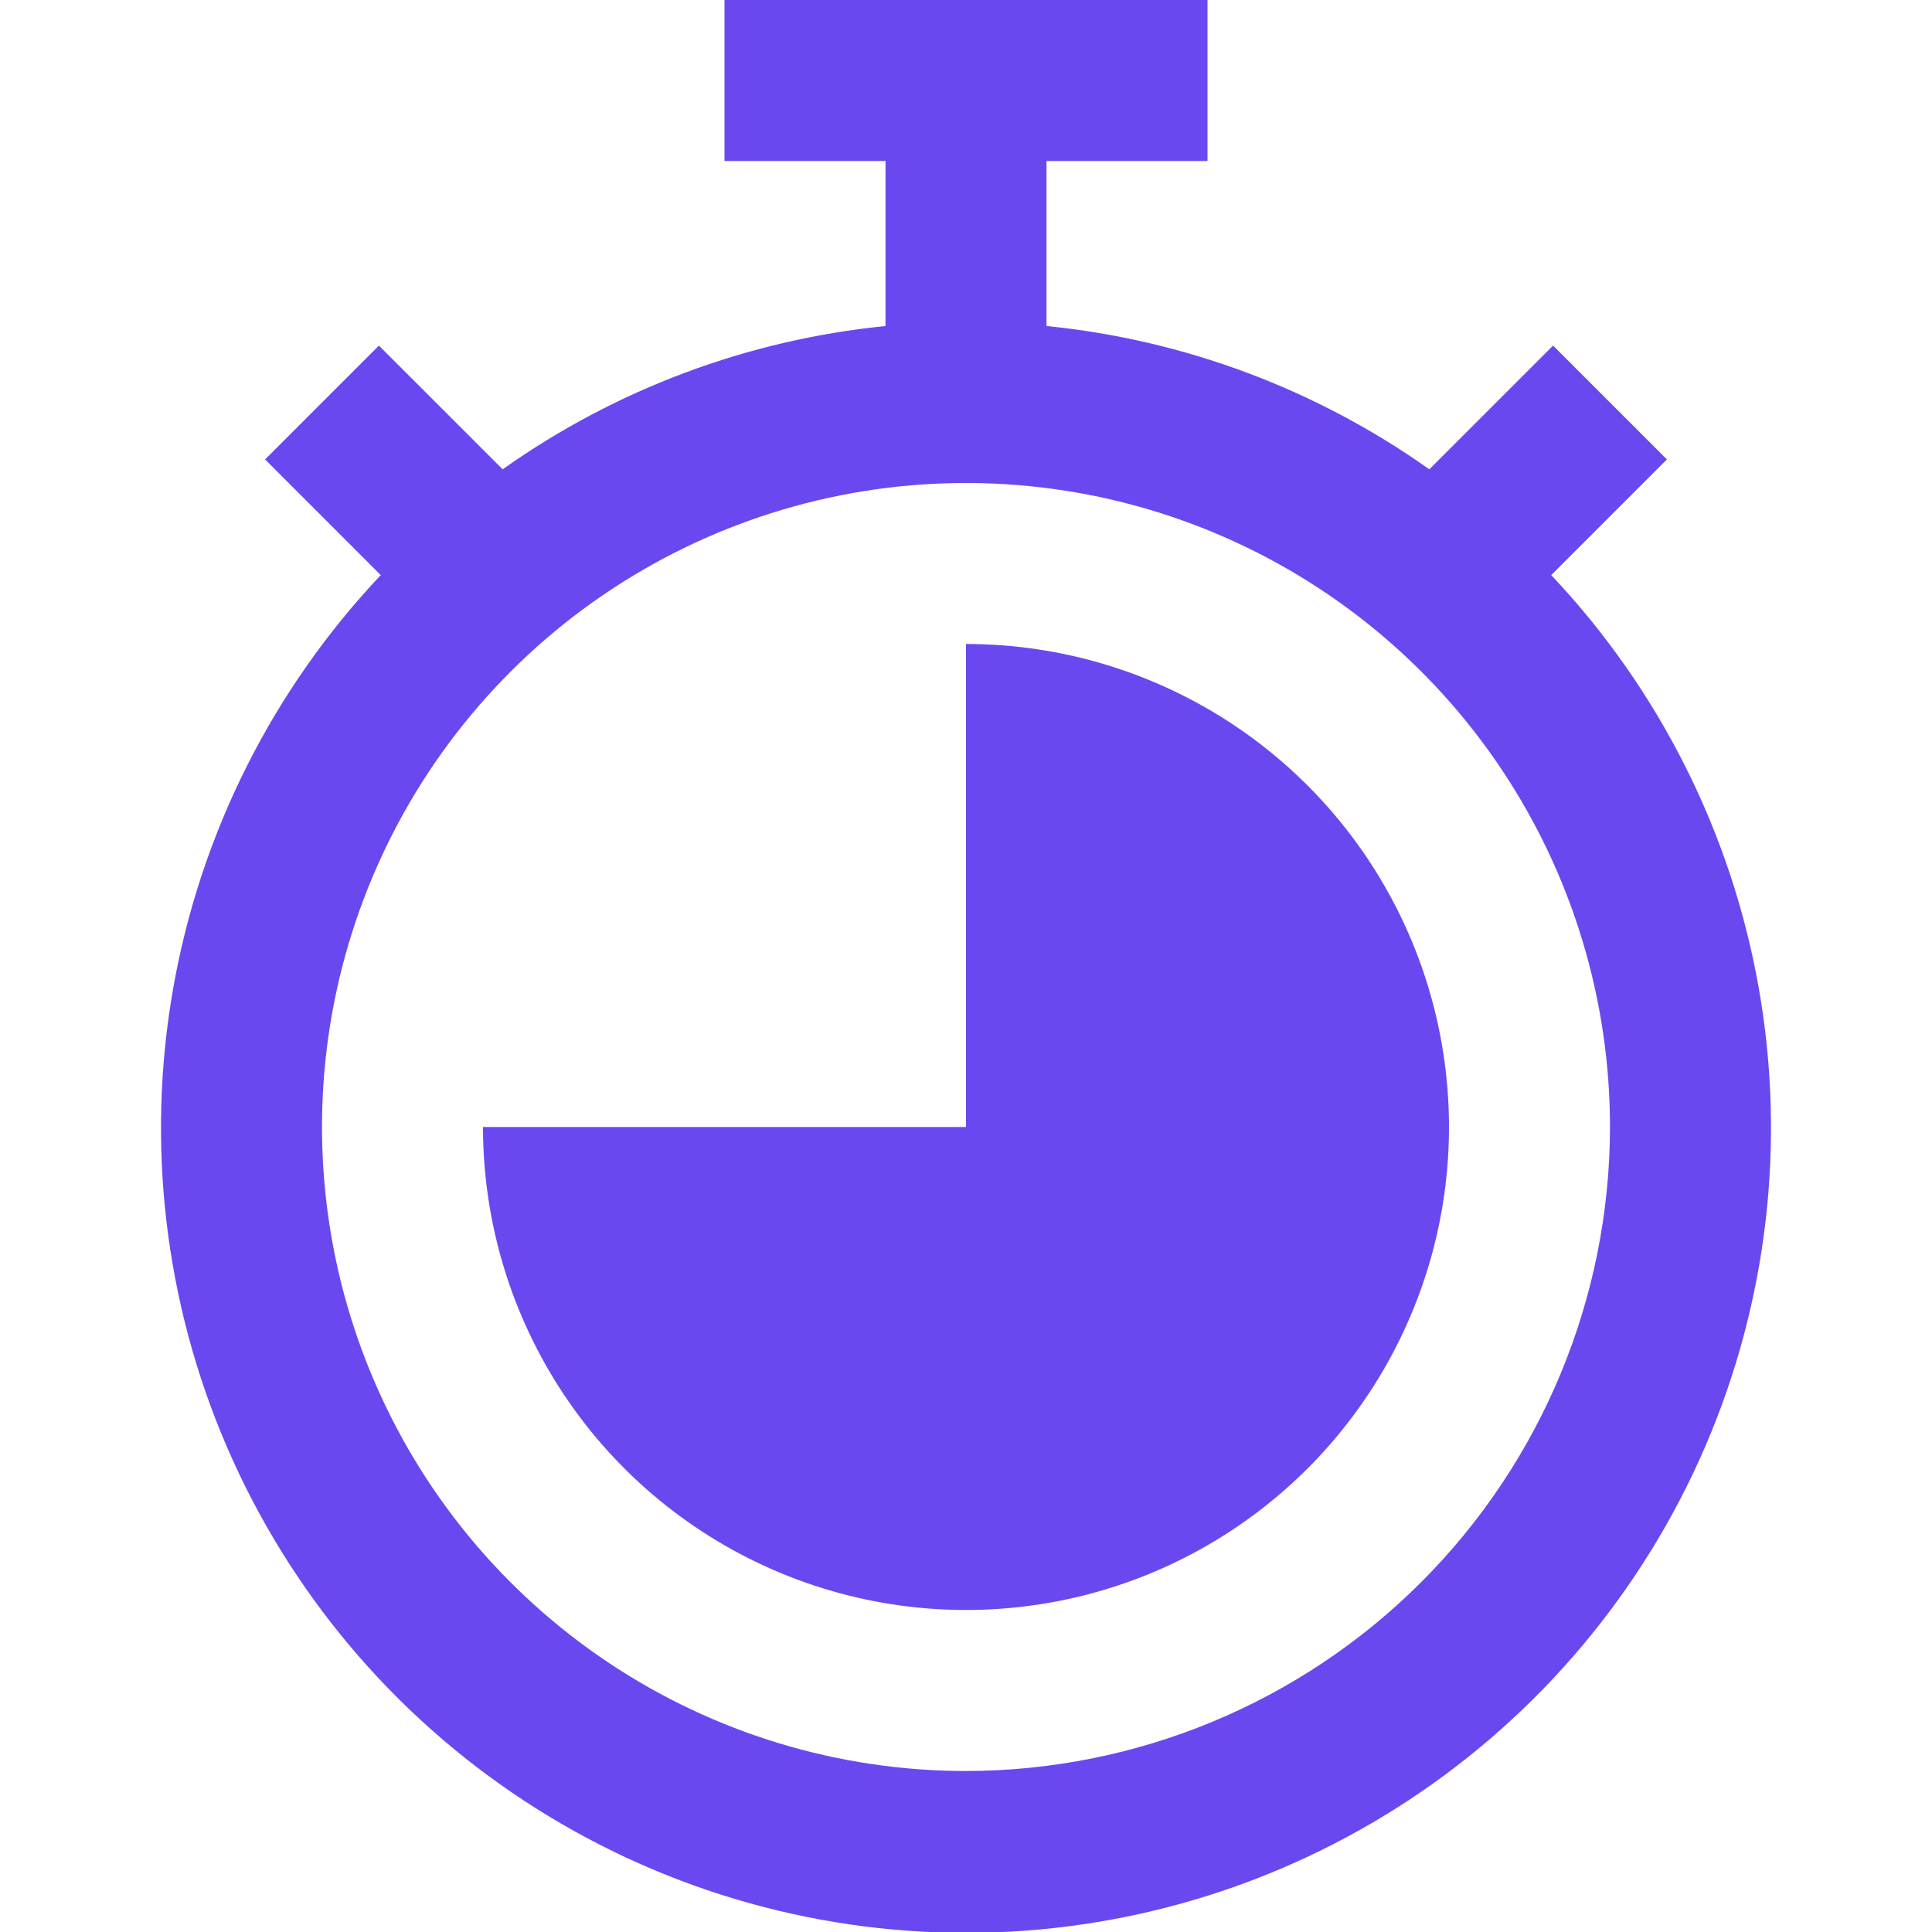
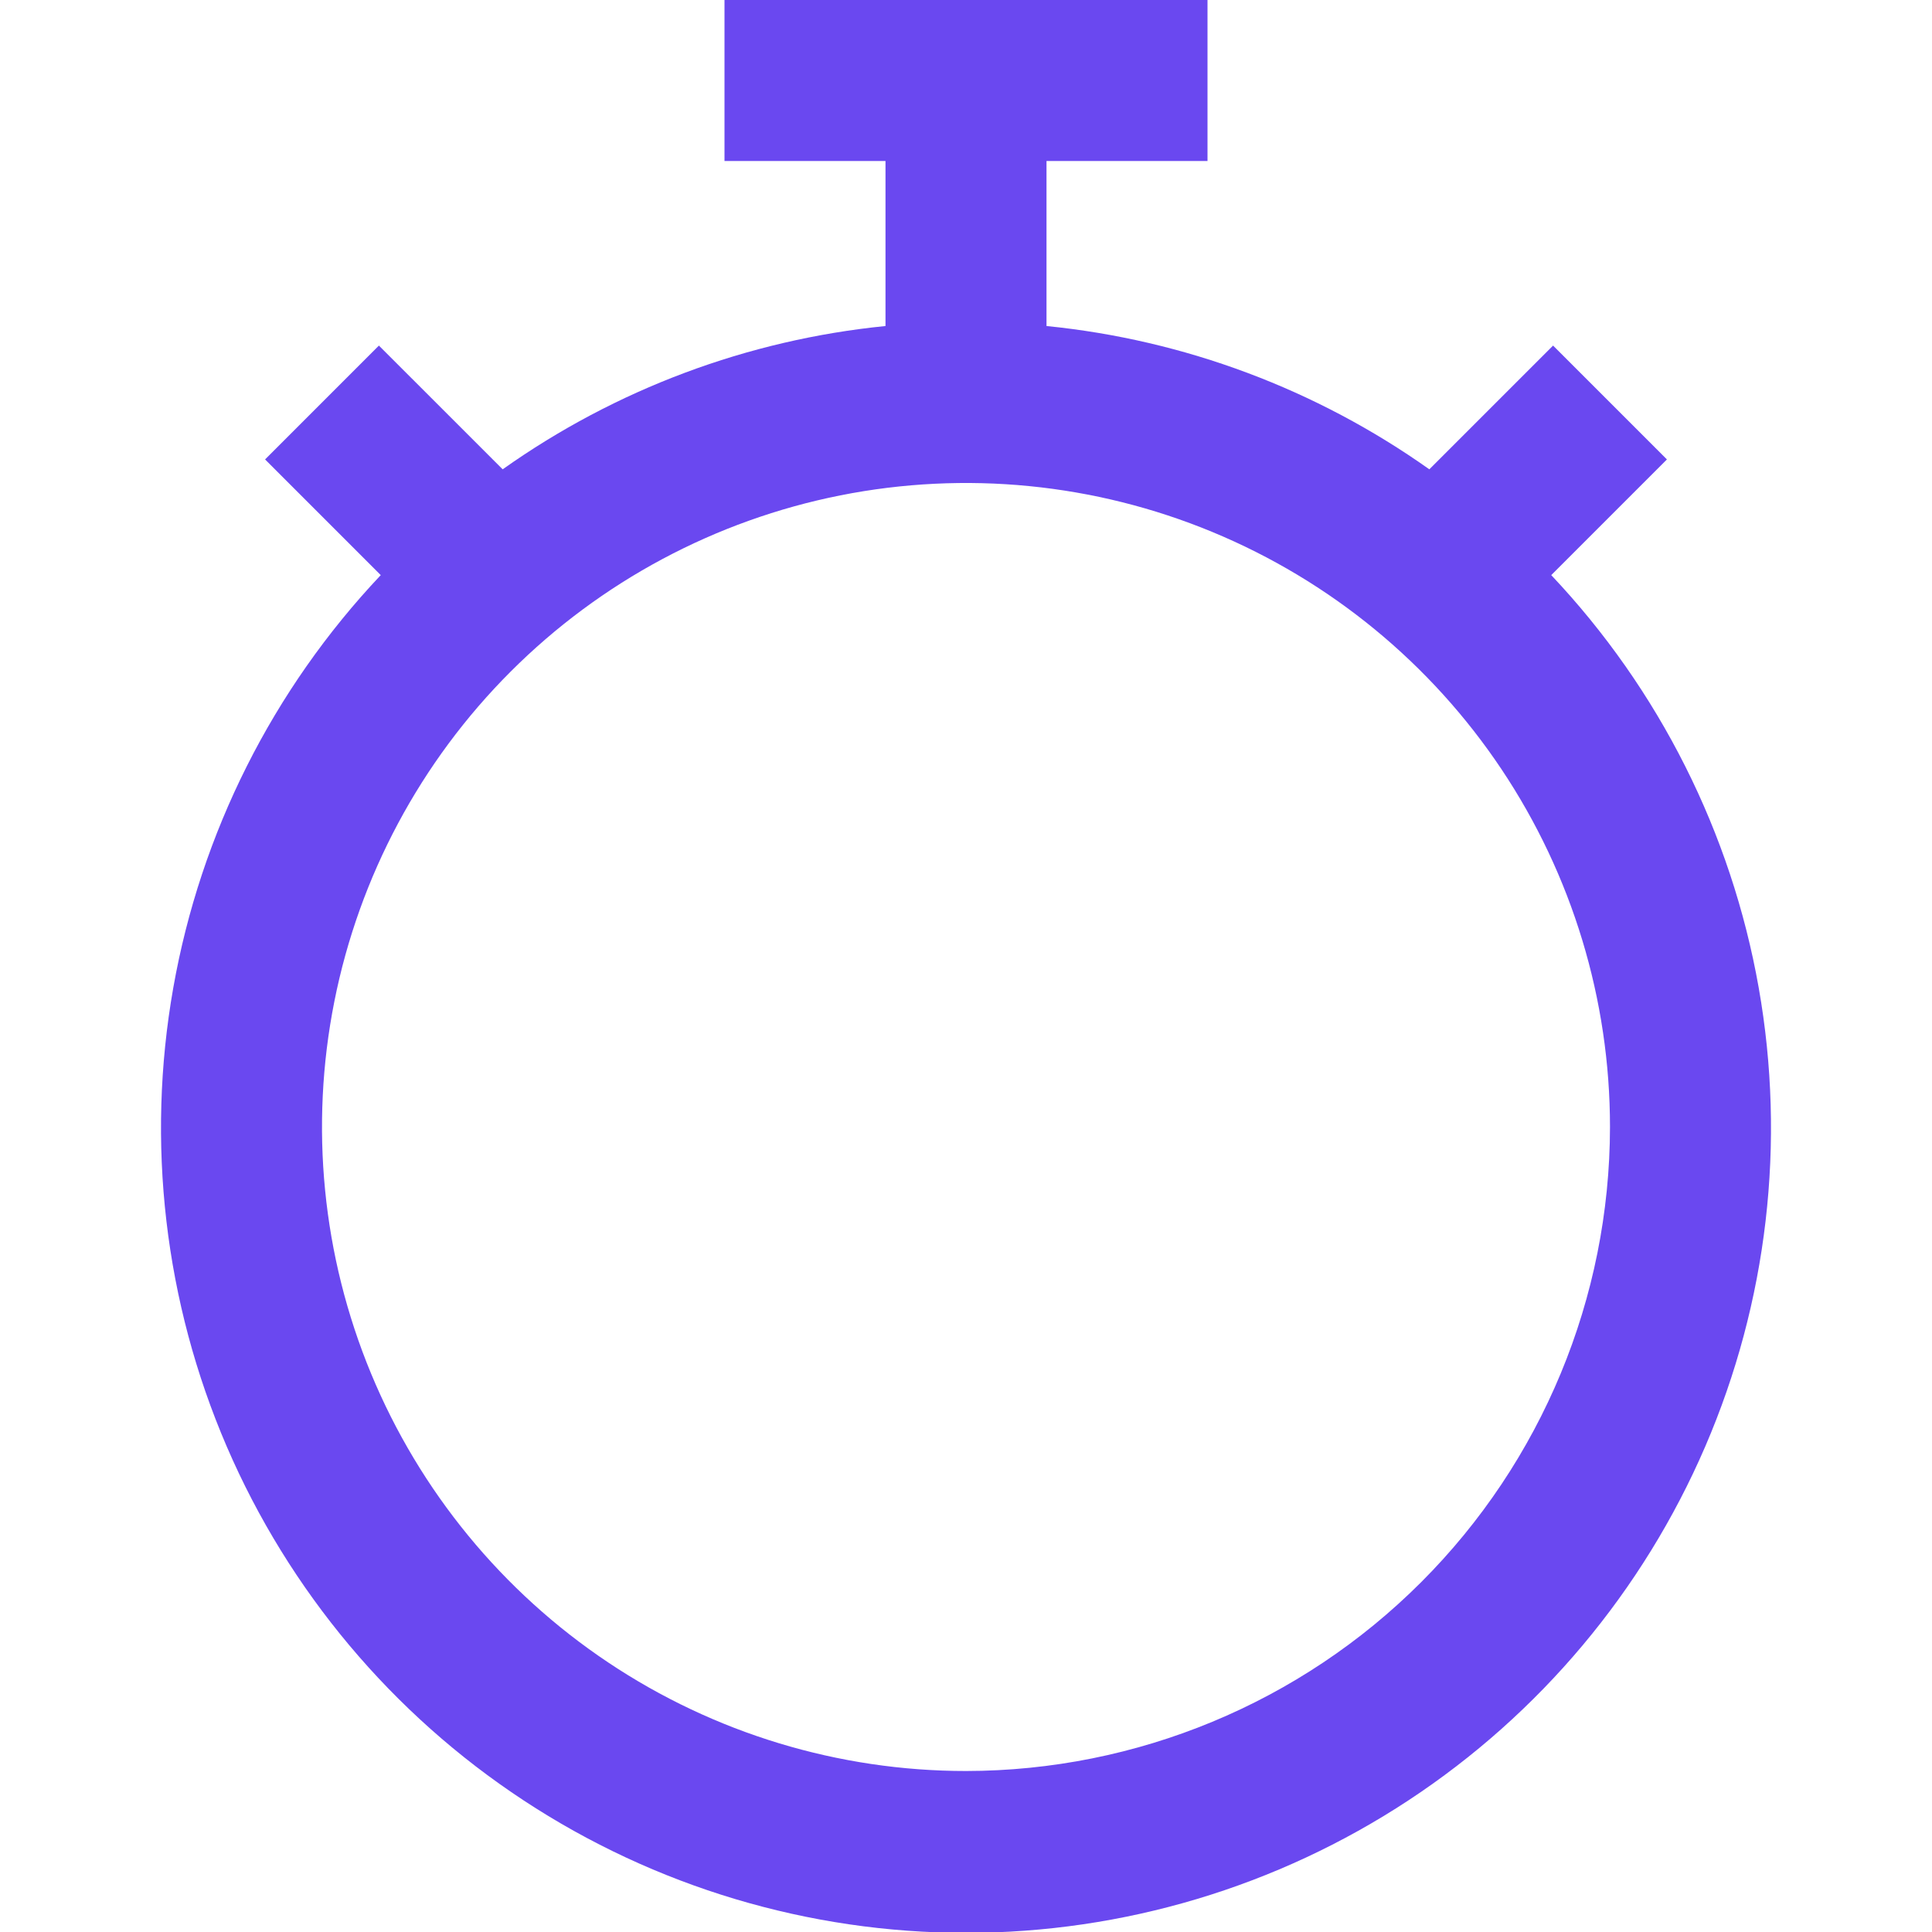
<svg xmlns="http://www.w3.org/2000/svg" width="100" height="100" viewBox="0 0 100 100" fill="none">
  <g clip-path="url(#clip0_86_2230)">
    <path d="M80.292 29.768L86.279 23.78L80.387 17.887L73.982 24.292C68.131 20.145 61.303 17.589 54.167 16.875V8.333H62.5V0H37.5V8.333H45.833V16.875C38.697 17.589 31.869 20.145 26.018 24.292L19.612 17.887L13.721 23.78L19.708 29.768C14.119 35.685 10.386 43.11 8.969 51.126C7.553 59.141 8.515 67.396 11.736 74.871C14.958 82.345 20.299 88.713 27.099 93.186C33.899 97.66 41.86 100.044 50 100.044C58.14 100.044 66.101 97.66 72.901 93.186C79.701 88.713 85.041 82.345 88.263 74.871C91.485 67.396 92.447 59.141 91.031 51.126C89.614 43.11 85.881 35.685 80.292 29.768ZM50 91.667C43.407 91.667 36.963 89.712 31.481 86.049C25.999 82.386 21.727 77.18 19.204 71.09C16.681 64.999 16.021 58.296 17.307 51.83C18.593 45.364 21.768 39.425 26.43 34.763C31.091 30.101 37.031 26.927 43.497 25.64C49.963 24.354 56.665 25.014 62.756 27.537C68.847 30.06 74.053 34.333 77.716 39.814C81.378 45.296 83.333 51.741 83.333 58.333C83.323 67.171 79.808 75.644 73.559 81.893C67.31 88.142 58.837 91.657 50 91.667Z" fill="#6A48F0" />
-     <path d="M50 33.333V58.333H25C25 63.278 26.466 68.111 29.213 72.222C31.96 76.334 35.865 79.538 40.433 81.43C45.001 83.322 50.028 83.817 54.877 82.853C59.727 81.888 64.181 79.507 67.678 76.011C71.174 72.514 73.555 68.06 74.52 63.21C75.484 58.361 74.989 53.334 73.097 48.766C71.205 44.198 68.001 40.293 63.889 37.546C59.778 34.799 54.944 33.333 50 33.333Z" fill="#6A48F0" />
  </g>
  <defs>
    <clipPath id="clip0_86_2230">
      <rect width="100" height="100" fill="white" />
    </clipPath>
  </defs>
</svg>